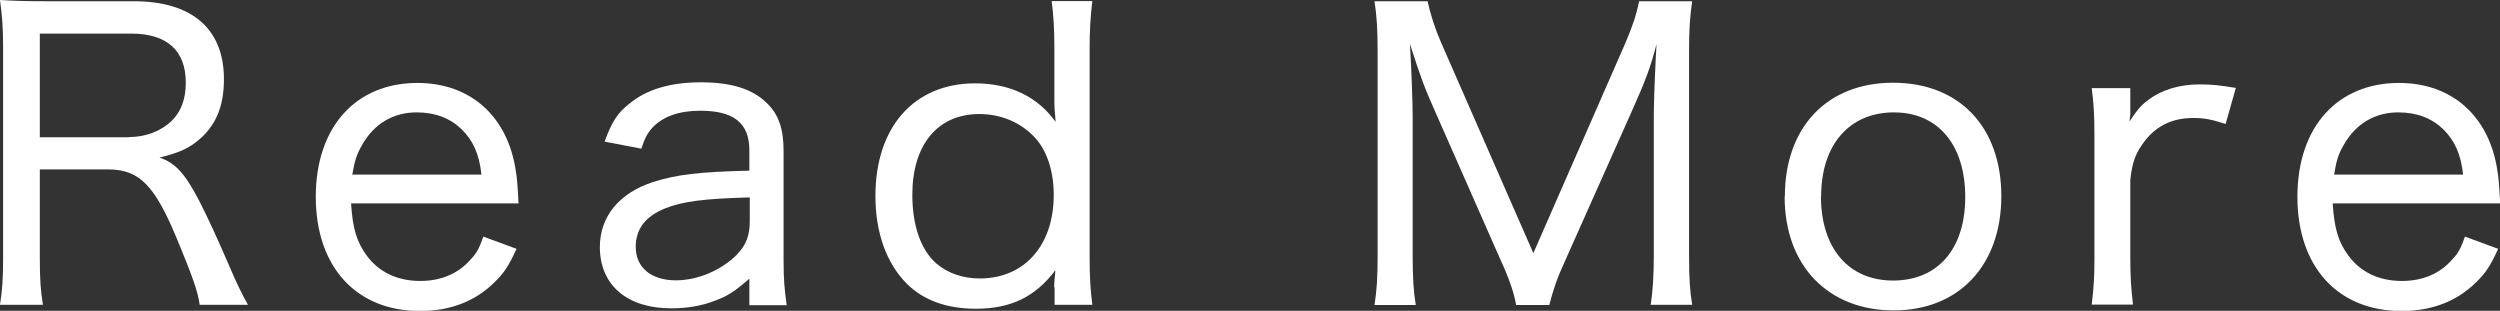
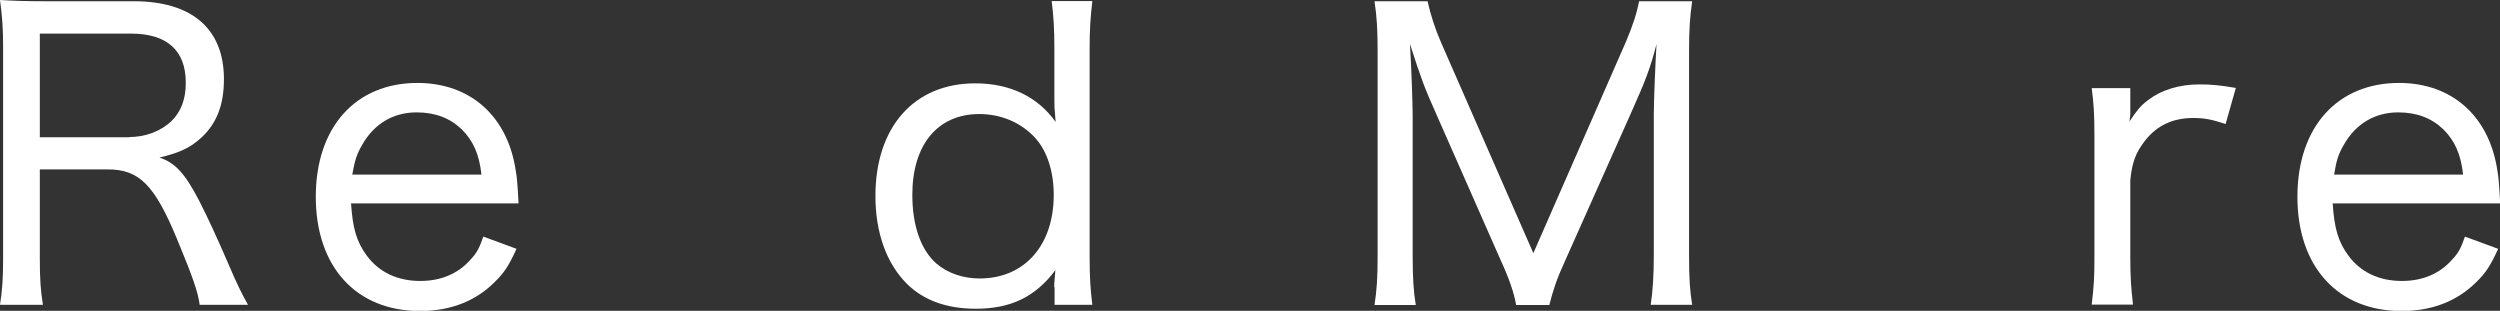
<svg xmlns="http://www.w3.org/2000/svg" id="_レイヤー_2" data-name="レイヤー_2" viewBox="0 0 120.57 14.99">
  <rect x="0" y="0" width="120.57" height="14.99" fill="#333333" stroke="none" />
  <defs>
    <style>
      .cls-1 {
        fill: #fff;
      }
    </style>
  </defs>
  <g id="_テキスト" data-name="テキスト">
    <g>
      <path class="cls-1" d="M9.63,14.7c-.08-.61-.32-1.31-1.1-3.19-1.08-2.6-1.82-3.34-3.33-3.34H1.92v4.29c0,1.01.04,1.56.15,2.24H0c.11-.72.15-1.23.15-2.24V2.26C.15,1.39.11.8,0,0c.66.04,1.25.06,2.18.06h4.27c2.81,0,4.35,1.33,4.35,3.76,0,1.22-.34,2.11-1.06,2.79-.55.51-1.03.74-2.05.99.76.25,1.23.76,1.92,2.09.42.82.87,1.8,1.48,3.21.27.65.61,1.35.87,1.8h-2.34ZM6.23,6.61c.8,0,1.54-.29,2.05-.78.46-.46.68-1.06.68-1.84,0-1.56-.91-2.37-2.64-2.37H1.92v5h4.31Z" />
      <path class="cls-1" d="M16.93,9.8c.08,1.23.27,1.86.76,2.53.59.8,1.48,1.22,2.58,1.22,1.01,0,1.84-.36,2.43-1.04.29-.3.42-.55.61-1.1l1.6.59c-.36.8-.61,1.18-1.06,1.61-.91.91-2.13,1.39-3.59,1.39-3.08,0-5.03-2.13-5.03-5.51s1.94-5.49,4.9-5.49c2.56,0,4.37,1.61,4.75,4.27.04.19.08.59.13,1.54h-8.07ZM23.22,8.42c-.11-.99-.4-1.63-.95-2.18-.57-.55-1.29-.82-2.18-.82-1.12,0-2.05.55-2.62,1.56-.27.46-.36.76-.48,1.44h6.23Z" />
-       <path class="cls-1" d="M36.15,13.43c-.72.63-1.06.85-1.69,1.08-.65.25-1.35.36-2.09.36-2.13,0-3.44-1.12-3.44-2.96,0-1.46.93-2.6,2.56-3.13,1.14-.36,2.18-.49,4.65-.55v-.99c0-1.29-.74-1.9-2.36-1.9-1.03,0-1.79.27-2.3.8-.25.27-.38.51-.55,1.03l-1.77-.34c.34-.95.63-1.39,1.18-1.82.84-.7,1.99-1.04,3.46-1.04s2.49.32,3.17.99c.57.53.82,1.25.82,2.3v5.28c0,.93.04,1.39.15,2.18h-1.8v-1.27ZM36.15,9.52c-2.17.06-3.23.19-4.07.53-.95.38-1.42.99-1.42,1.86,0,.99.74,1.61,1.94,1.61,1.04,0,2.18-.48,2.93-1.23.46-.48.63-.93.63-1.63v-1.14Z" />
      <path class="cls-1" d="M50.84,13.85c0-.23.04-.57.06-.82-.97,1.29-2.15,1.86-3.84,1.86-1.39,0-2.51-.4-3.32-1.2-.99-.99-1.52-2.47-1.52-4.24,0-3.32,1.86-5.43,4.81-5.43,1.69,0,3.02.65,3.88,1.86q-.02-.21-.04-.53c-.02-.13-.02-.44-.02-.74v-2.3c0-.93-.04-1.54-.13-2.26h1.96c-.09.8-.13,1.39-.13,2.26v10.09c0,.99.04,1.56.13,2.3h-1.82v-.85ZM44,9.4c0,1.5.42,2.66,1.16,3.31.55.47,1.29.72,2.09.72,2.16,0,3.57-1.6,3.57-4.03,0-1.2-.36-2.24-1.01-2.87-.67-.66-1.58-1.03-2.58-1.03-2.01,0-3.23,1.48-3.23,3.89Z" />
      <path class="cls-1" d="M79.76,5.49c0-.68.08-2.51.13-3.36-.3,1.16-.53,1.75-1.18,3.21l-3.23,7.24c-.4.87-.57,1.39-.76,2.13h-1.6c-.09-.55-.34-1.29-.74-2.15l-3.13-7.1c-.55-1.23-.7-1.63-1.25-3.34.08,1.39.13,2.94.13,3.51v6.69c0,1.08.04,1.73.15,2.39h-1.99c.11-.72.15-1.31.15-2.39V2.47c0-1.03-.04-1.69-.15-2.41h2.56c.13.61.36,1.33.65,1.99l4.45,10.16,4.45-10.16c.34-.8.53-1.37.65-1.99h2.56c-.11.78-.15,1.33-.15,2.41v9.84c0,1.14.04,1.71.15,2.39h-2c.1-.63.15-1.42.15-2.39v-6.82Z" />
-       <path class="cls-1" d="M86.08,9.48c0-3.34,2.03-5.49,5.22-5.49s5.22,2.13,5.22,5.47-2.05,5.51-5.19,5.51-5.26-2.13-5.26-5.49ZM87.82,9.46c0,2.51,1.33,4.07,3.48,4.07s3.48-1.52,3.48-4.03-1.31-4.08-3.44-4.08-3.51,1.54-3.51,4.05Z" />
      <path class="cls-1" d="M107.34,5.98c-.7-.23-1.06-.29-1.56-.29-.99,0-1.75.36-2.32,1.08-.46.59-.63,1.04-.72,1.92v3.76c0,.91.04,1.46.13,2.24h-1.99c.11-.93.13-1.39.13-2.24v-5.96c0-1.01-.04-1.54-.13-2.24h1.86v1.29c-.02.13-.02.17-.04.32.32-.49.55-.78.87-1.01.65-.51,1.52-.78,2.51-.78.59,0,.97.04,1.75.17l-.49,1.73Z" />
      <path class="cls-1" d="M112.5,9.8c.08,1.23.27,1.86.76,2.53.59.8,1.48,1.22,2.58,1.22,1.01,0,1.84-.36,2.43-1.04.29-.3.42-.55.61-1.1l1.6.59c-.36.8-.61,1.18-1.06,1.61-.91.91-2.13,1.39-3.59,1.39-3.08,0-5.03-2.13-5.03-5.51s1.94-5.49,4.9-5.49c2.56,0,4.37,1.61,4.75,4.27.04.19.08.59.13,1.54h-8.07ZM118.79,8.42c-.11-.99-.4-1.63-.95-2.18-.57-.55-1.29-.82-2.18-.82-1.12,0-2.05.55-2.62,1.56-.27.46-.36.76-.47,1.44h6.23Z" />
    </g>
  </g>
</svg>